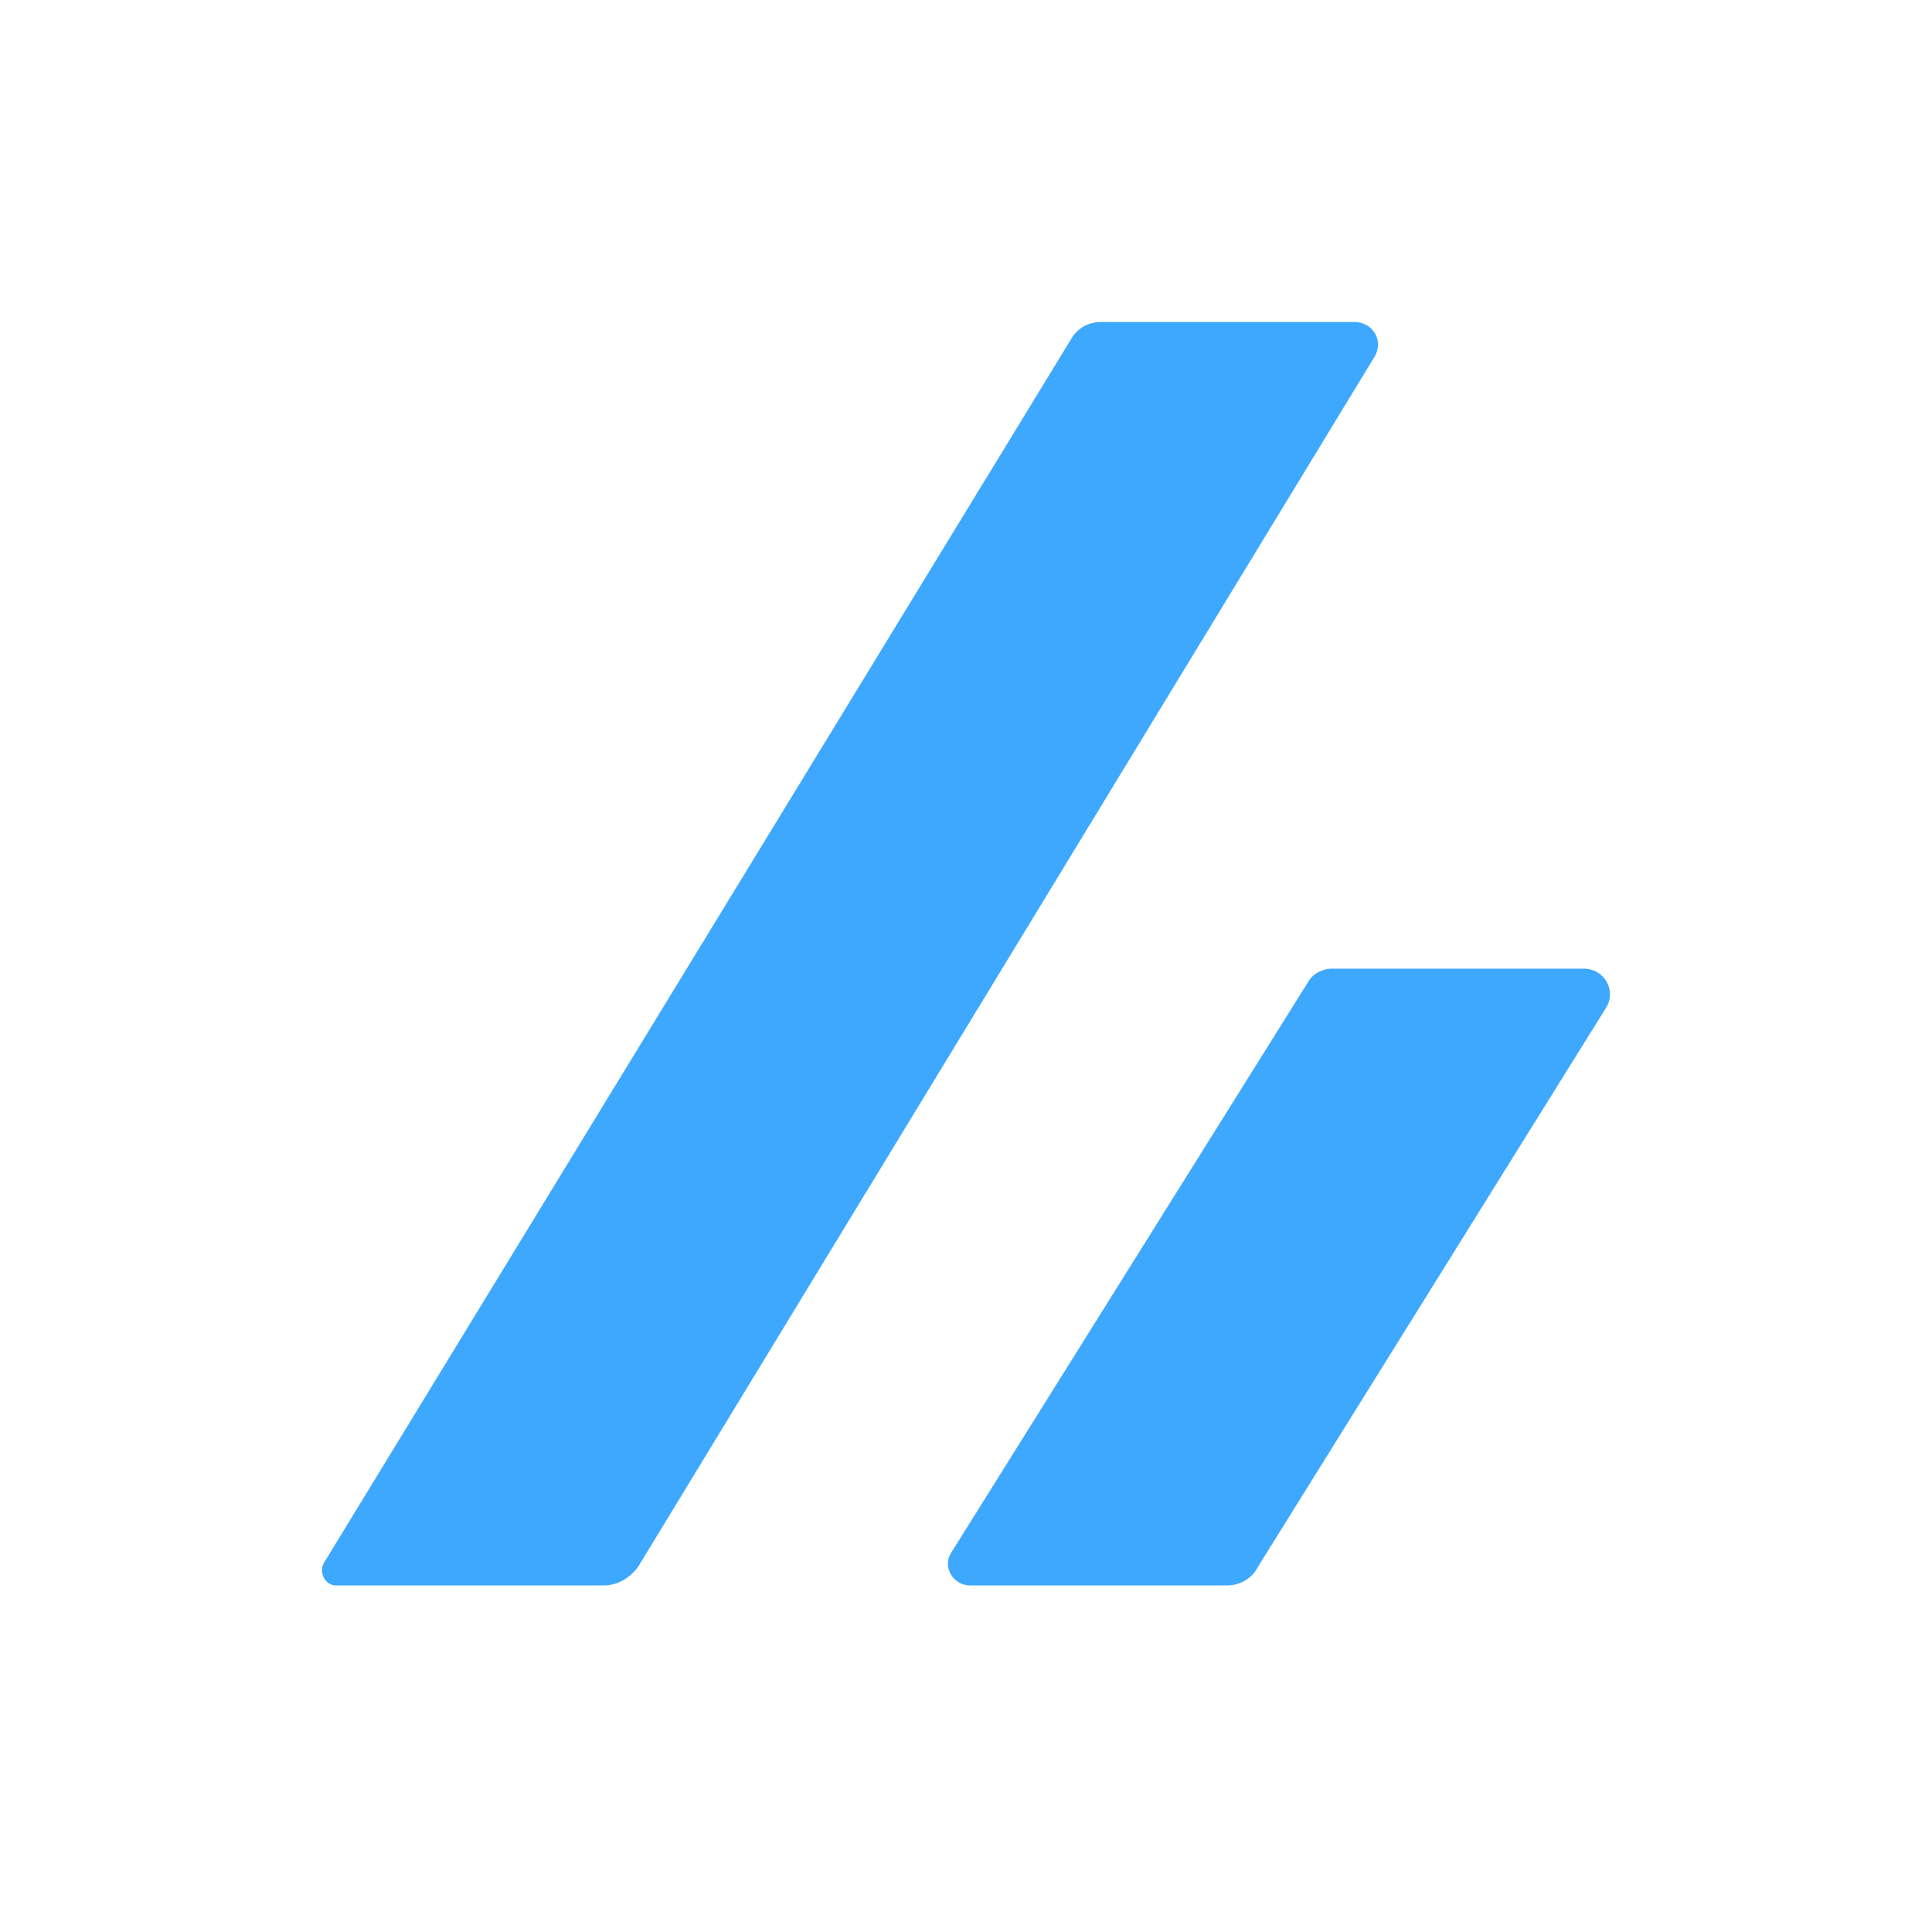
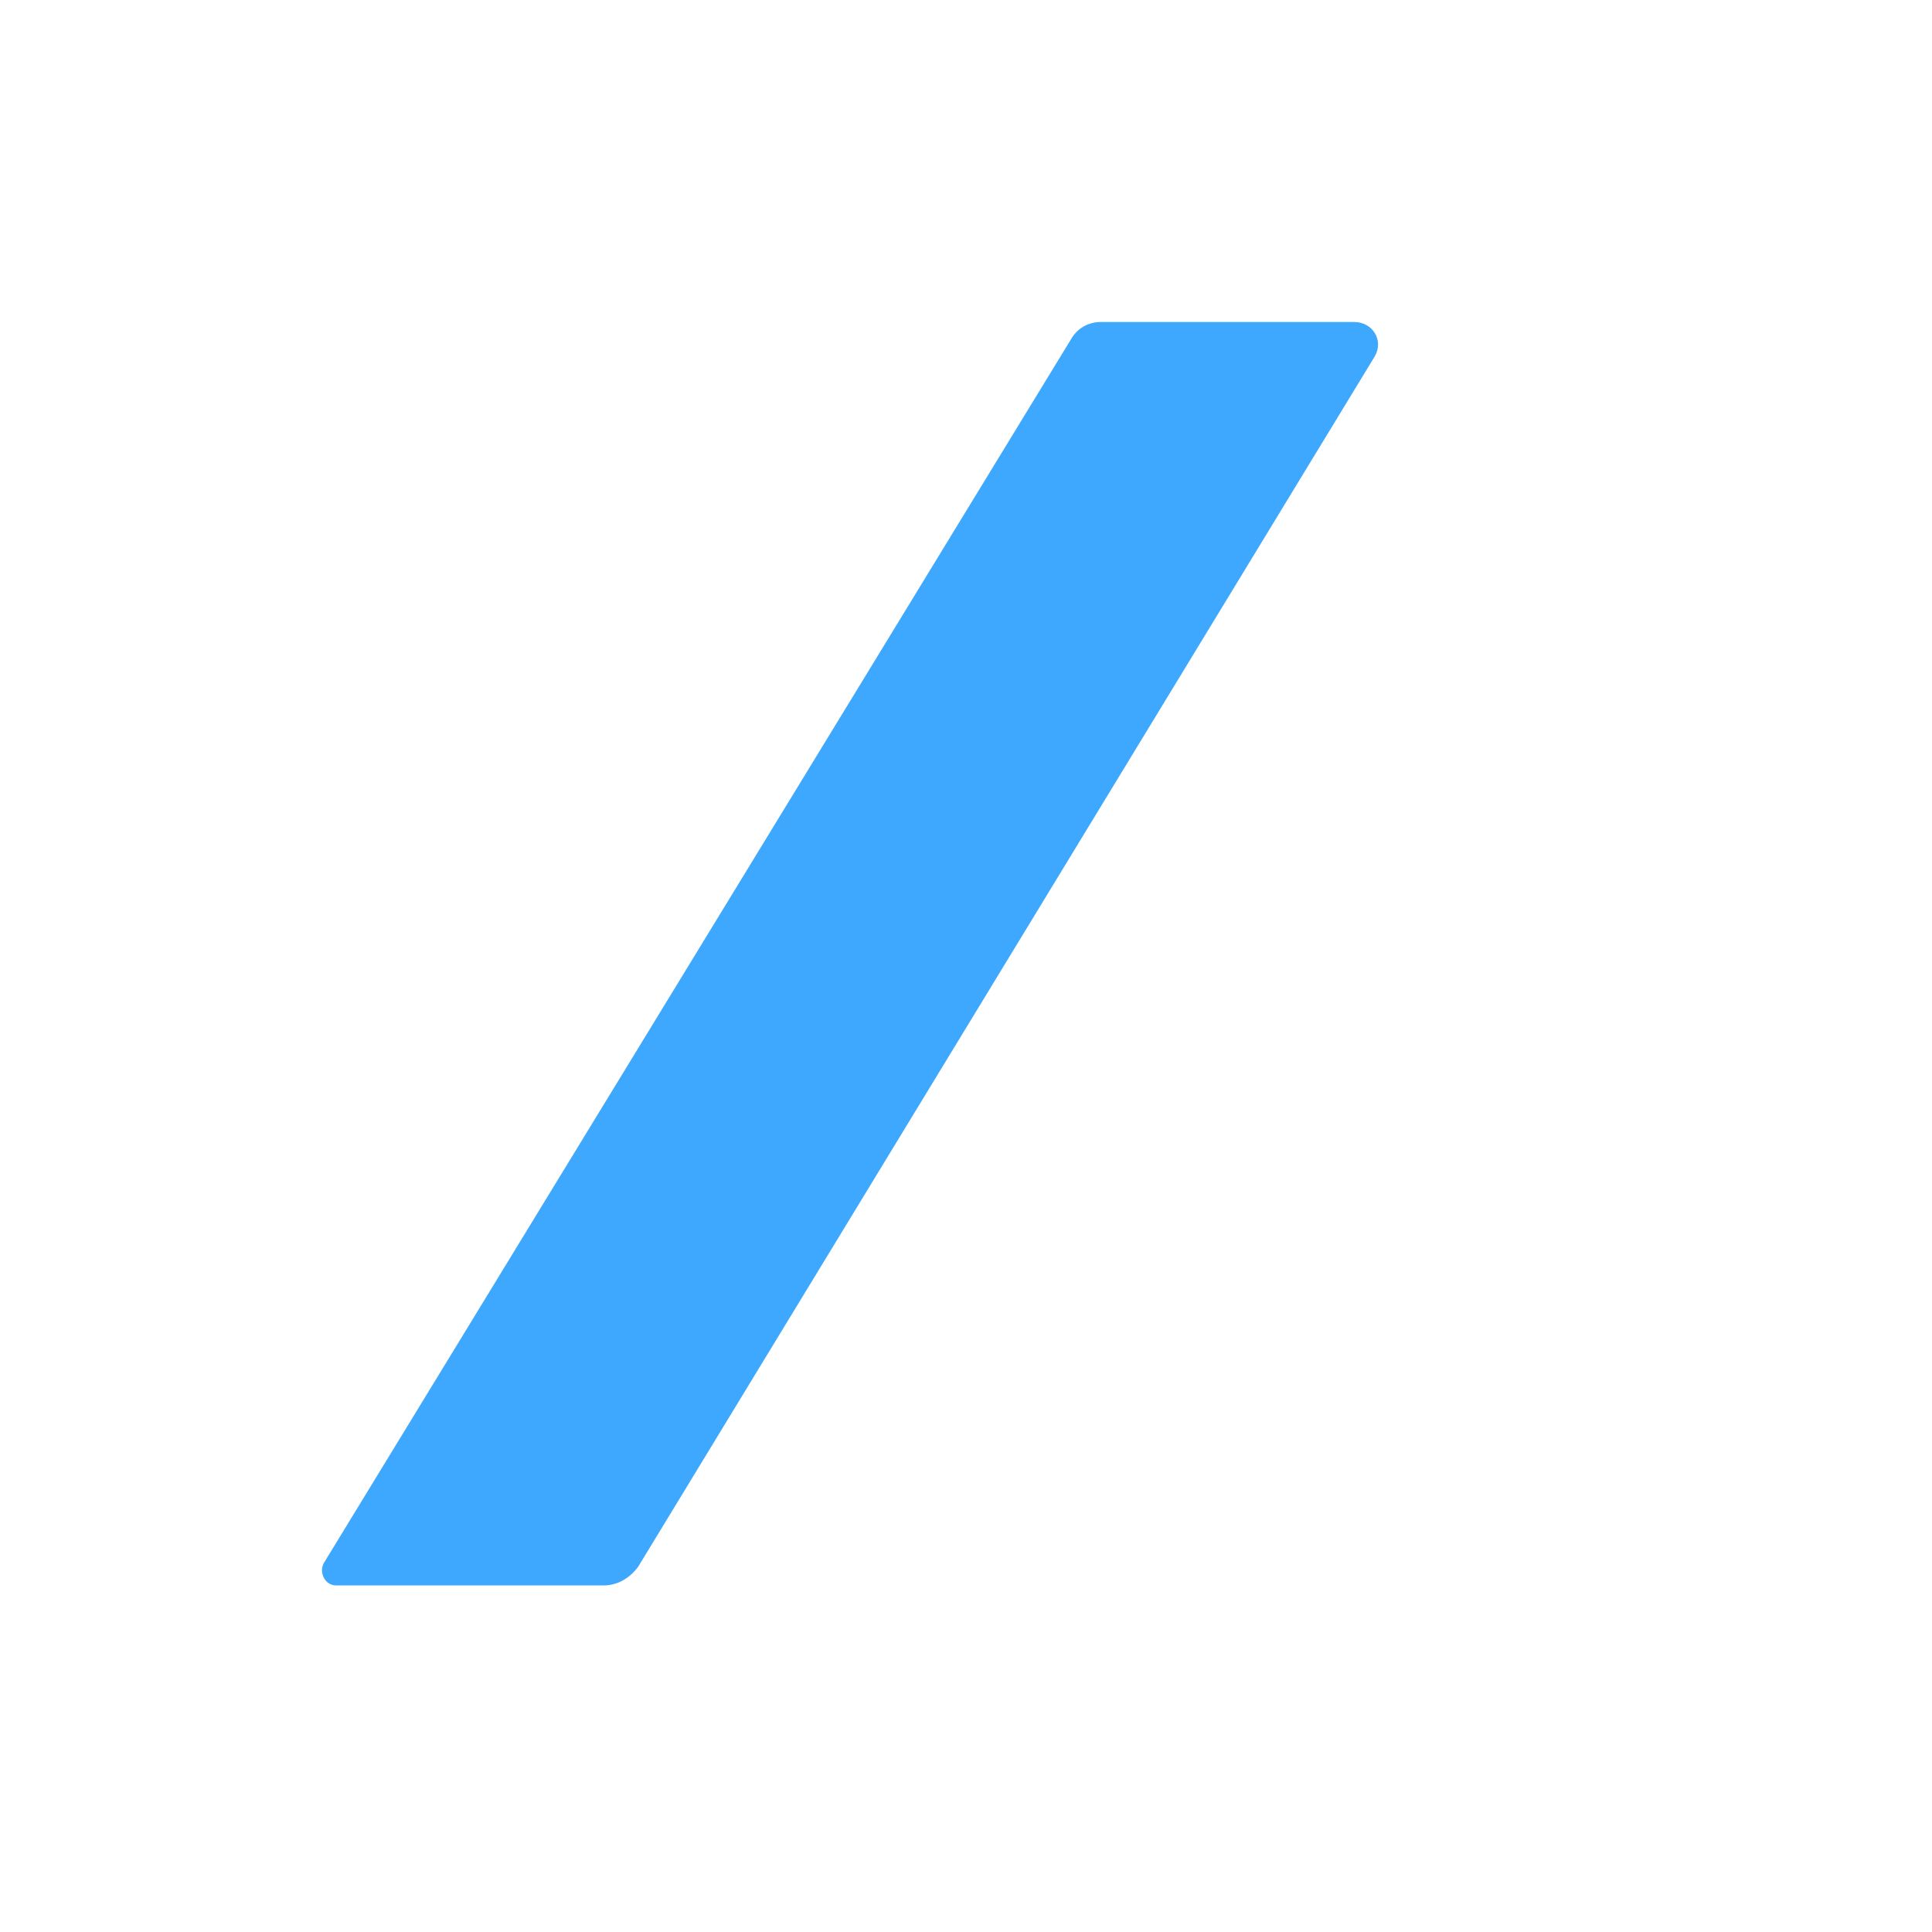
<svg xmlns="http://www.w3.org/2000/svg" width="24" height="24" viewBox="0 0 24 24" fill="none">
  <path d="M4.176 19.695H7.499C7.675 19.695 7.831 19.597 7.929 19.46L17.076 4.43C17.193 4.235 17.057 4 16.822 4H13.675C13.519 4 13.382 4.078 13.304 4.215L4.02 19.421C3.961 19.539 4.039 19.695 4.176 19.695Z" fill="#3EA8FF" />
-   <path d="M15.629 19.46L19.949 12.522C20.086 12.307 19.929 12.033 19.675 12.033H16.548C16.431 12.033 16.313 12.092 16.255 12.19L11.818 19.285C11.701 19.46 11.838 19.695 12.053 19.695H15.238C15.395 19.695 15.551 19.617 15.629 19.46Z" fill="#3EA8FF" />
</svg>